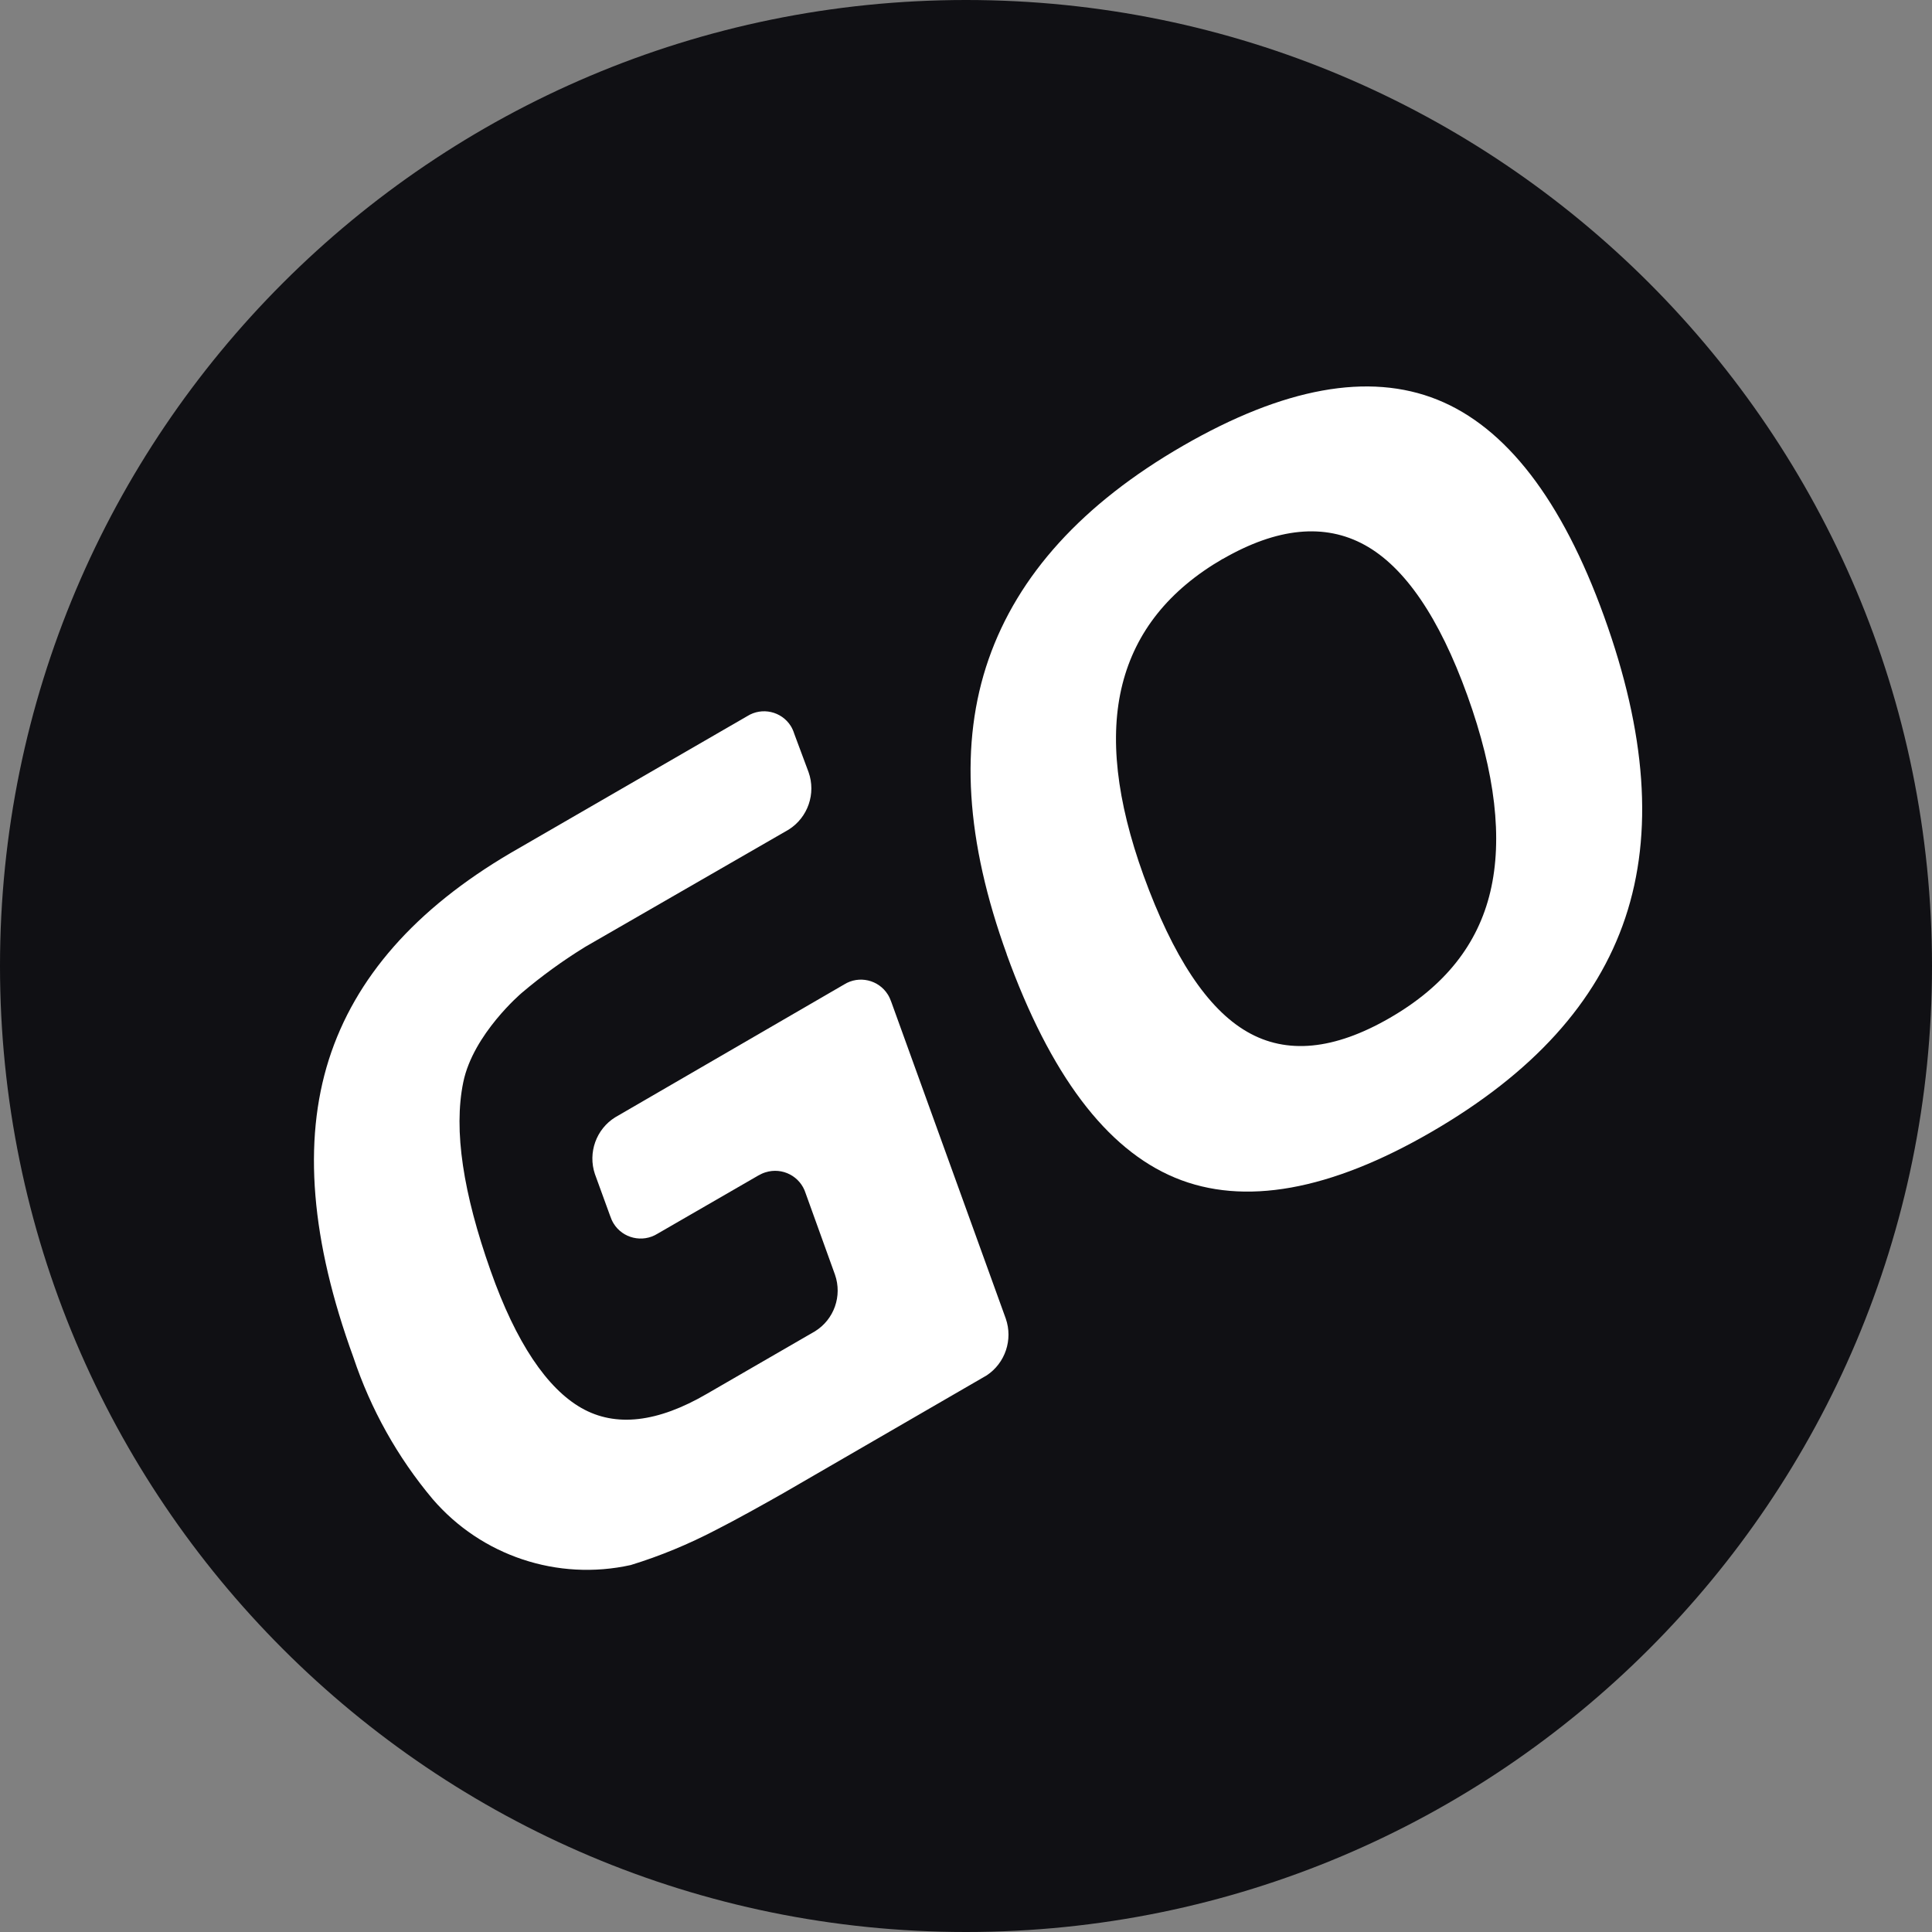
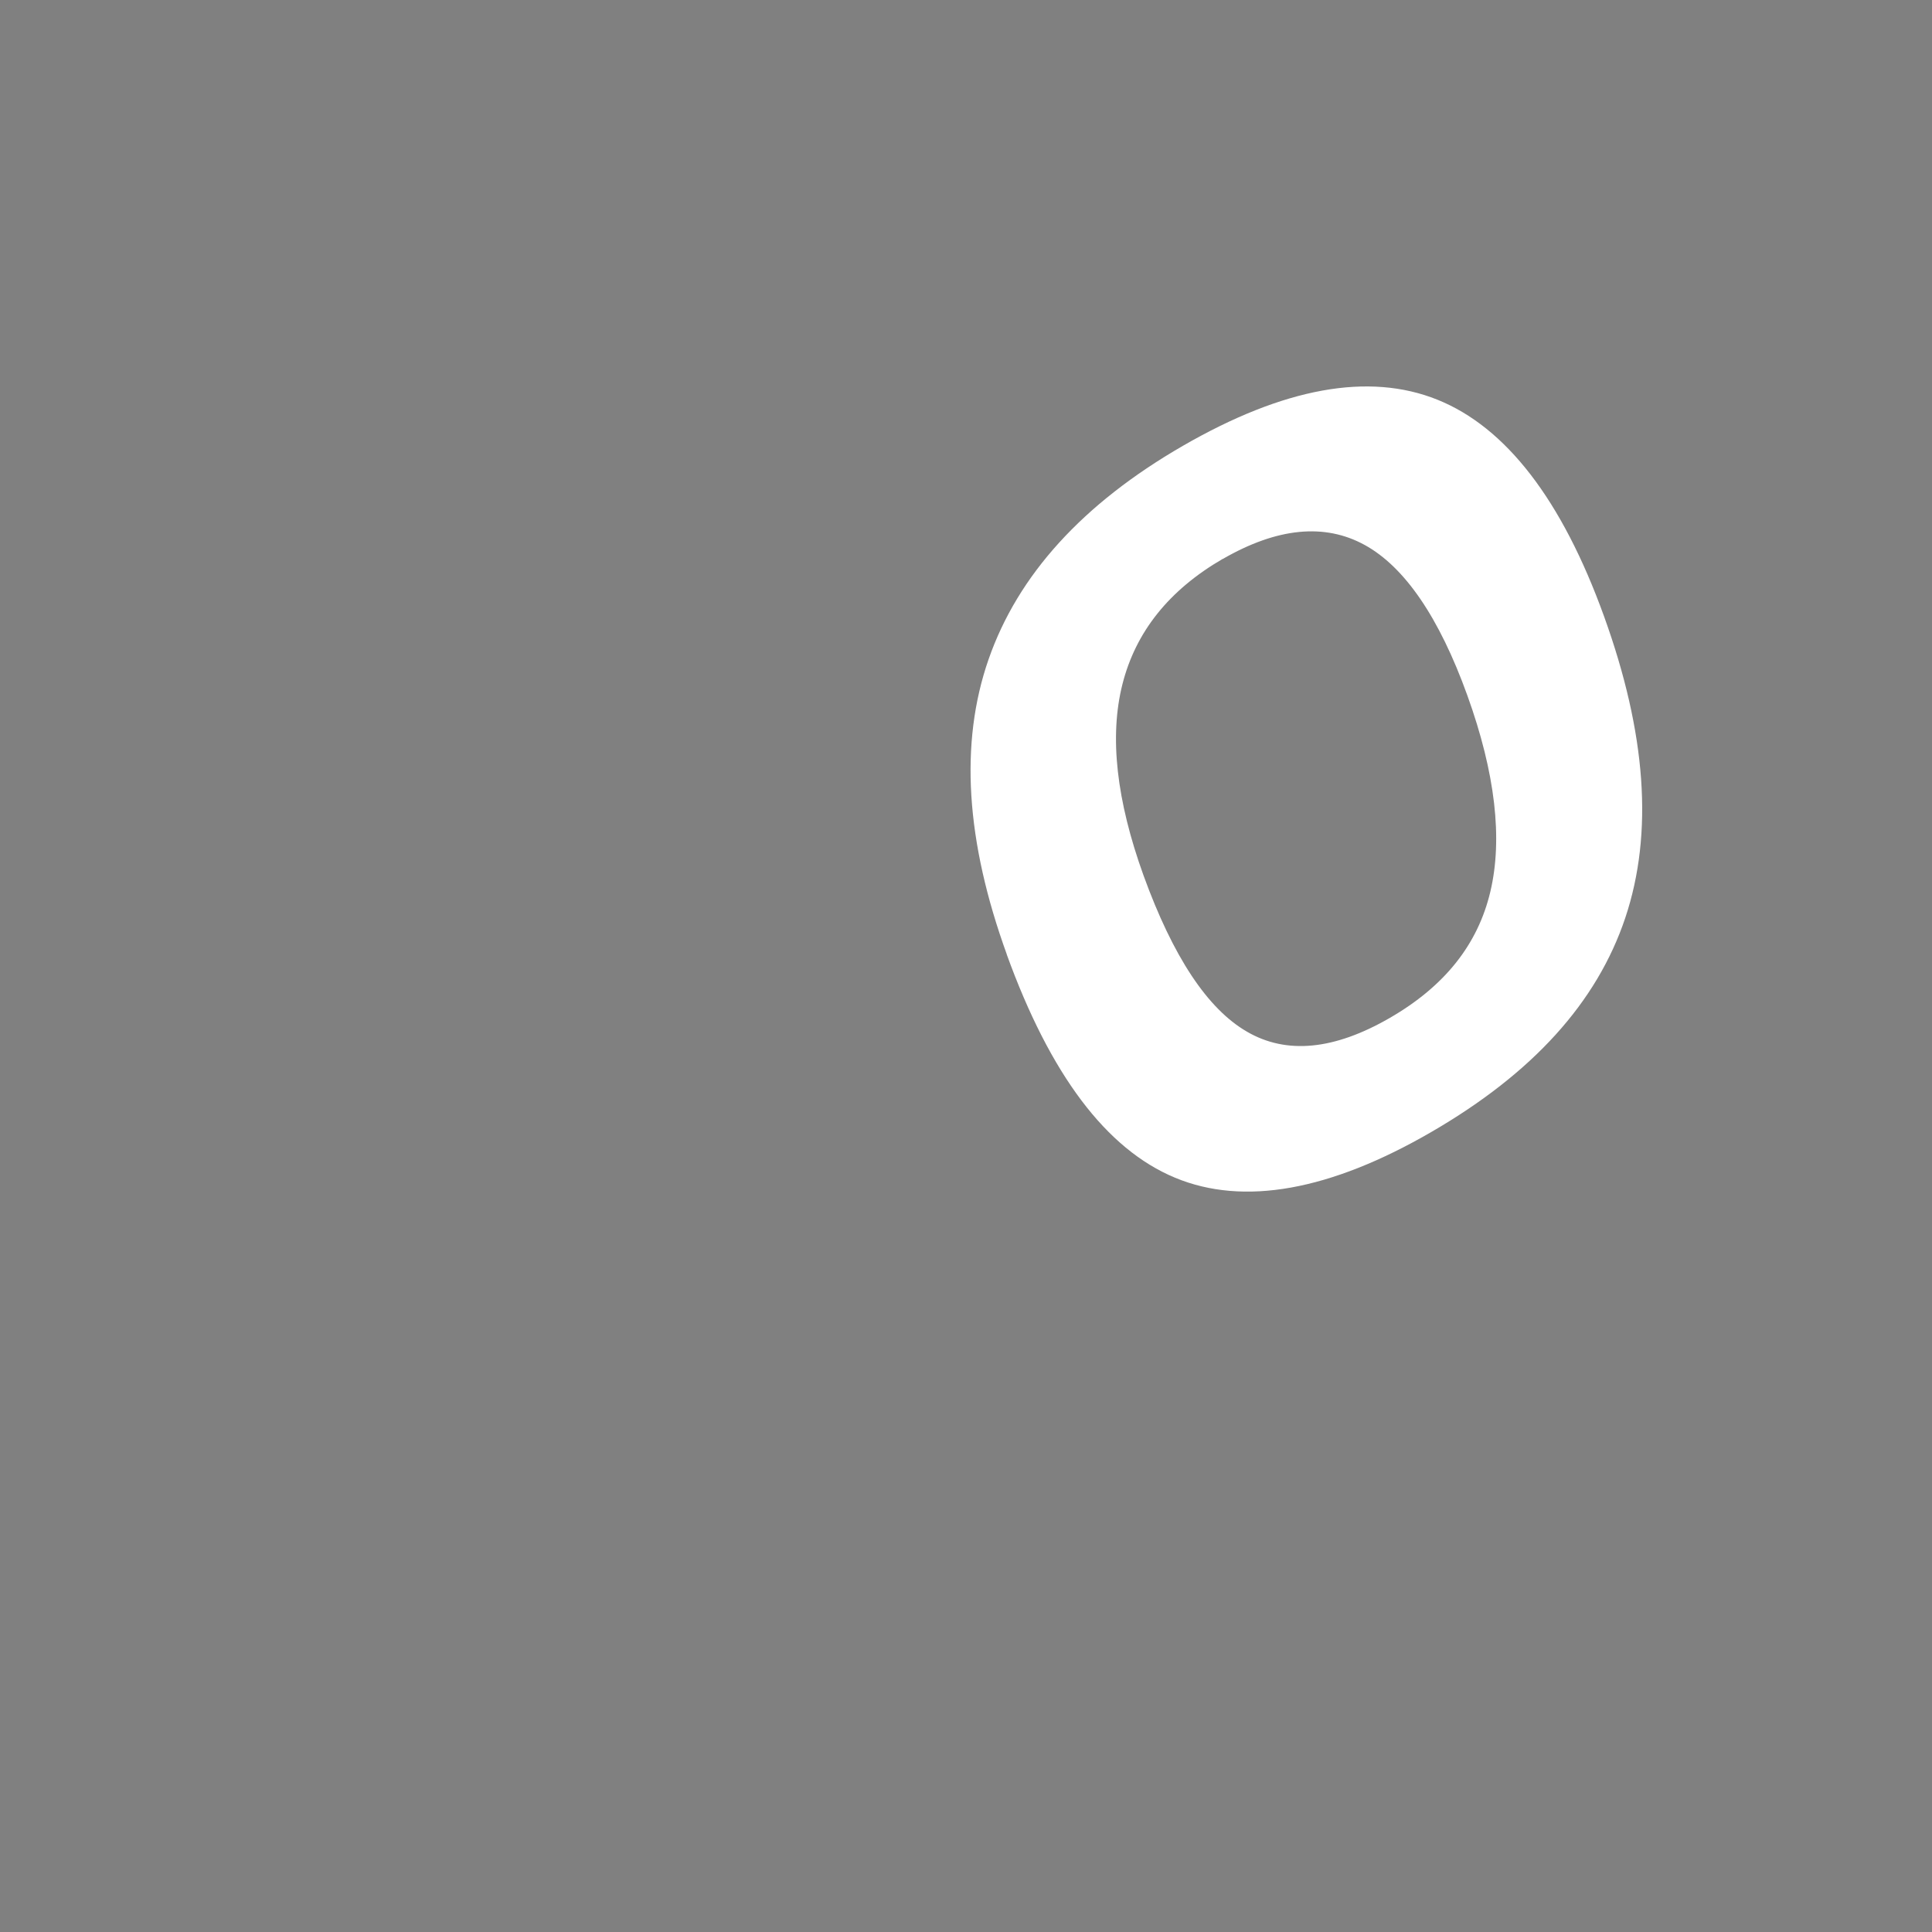
<svg xmlns="http://www.w3.org/2000/svg" width="80" height="80" viewBox="0 0 80 80" fill="none">
  <rect x="0" y="0" width="80" height="80" fill="#808080" stroke="none" />
-   <path d="M0 40C0 17.909 17.909 0 40 0V0C62.091 0 80 17.909 80 40V40C80 62.091 62.091 80 40 80V80C17.909 80 0 62.091 0 40V40Z" fill="#101014" />
  <g clip-path="url(#clip0_4476_4199)">
-     <path d="M27.224 51.087C26.602 51.473 25.786 51.278 25.407 50.66C25.349 50.565 25.302 50.459 25.265 50.349L24.633 48.612C24.338 47.731 24.686 46.754 25.476 46.264L34.955 40.764C35.571 40.379 36.382 40.569 36.766 41.186C36.824 41.281 36.872 41.387 36.908 41.492L41.648 54.603C41.948 55.473 41.627 56.439 40.858 56.951L32.464 61.812C31.695 62.25 30.436 62.952 29.652 63.348C28.519 63.939 27.34 64.43 26.118 64.805C23.09 65.475 19.936 64.425 17.913 62.071C16.46 60.34 15.349 58.35 14.633 56.202C12.874 51.378 12.537 47.272 13.616 43.878C14.696 40.484 17.208 37.629 21.157 35.312L30.942 29.654C31.553 29.269 32.358 29.453 32.743 30.06C32.806 30.161 32.853 30.271 32.89 30.388L33.48 31.971C33.796 32.858 33.454 33.85 32.659 34.351L24.233 39.207C23.306 39.777 22.427 40.416 21.6 41.117C21.6 41.117 19.593 42.817 19.183 44.812C18.772 46.807 19.183 49.42 20.315 52.618C21.368 55.605 22.658 57.495 24.075 58.302C25.491 59.11 27.235 58.904 29.278 57.711L33.749 55.125C34.539 54.634 34.881 53.663 34.575 52.782L33.359 49.409C33.138 48.707 32.395 48.322 31.695 48.544C31.59 48.575 31.495 48.623 31.4 48.675L27.224 51.087Z" fill="white" />
    <path d="M41.695 39.534C39.989 34.832 39.726 30.768 40.937 27.295C42.148 23.822 44.813 20.866 48.984 18.459C53.155 16.053 56.678 15.409 59.516 16.549C62.355 17.689 64.677 20.692 66.42 25.521C68.163 30.351 68.474 34.494 67.3 38.004C66.125 41.513 63.461 44.443 59.274 46.87C55.087 49.298 51.501 49.953 48.652 48.765C45.803 47.578 43.486 44.495 41.68 39.502M50.632 23.141C48.404 24.434 47.025 26.165 46.477 28.334C45.929 30.504 46.23 33.143 47.351 36.251C48.573 39.619 50 41.777 51.638 42.722C53.276 43.672 55.245 43.477 57.536 42.157C59.827 40.838 61.196 39.101 61.712 36.922C62.228 34.742 61.923 32.024 60.759 28.794C59.595 25.564 58.163 23.474 56.509 22.566C54.856 21.658 52.891 21.843 50.632 23.146" fill="white" />
  </g>
  <defs>
    <clipPath id="clip0_4476_4199">
      <rect width="55" height="49" fill="white" transform="translate(13 16)" />
    </clipPath>
  </defs>
</svg>